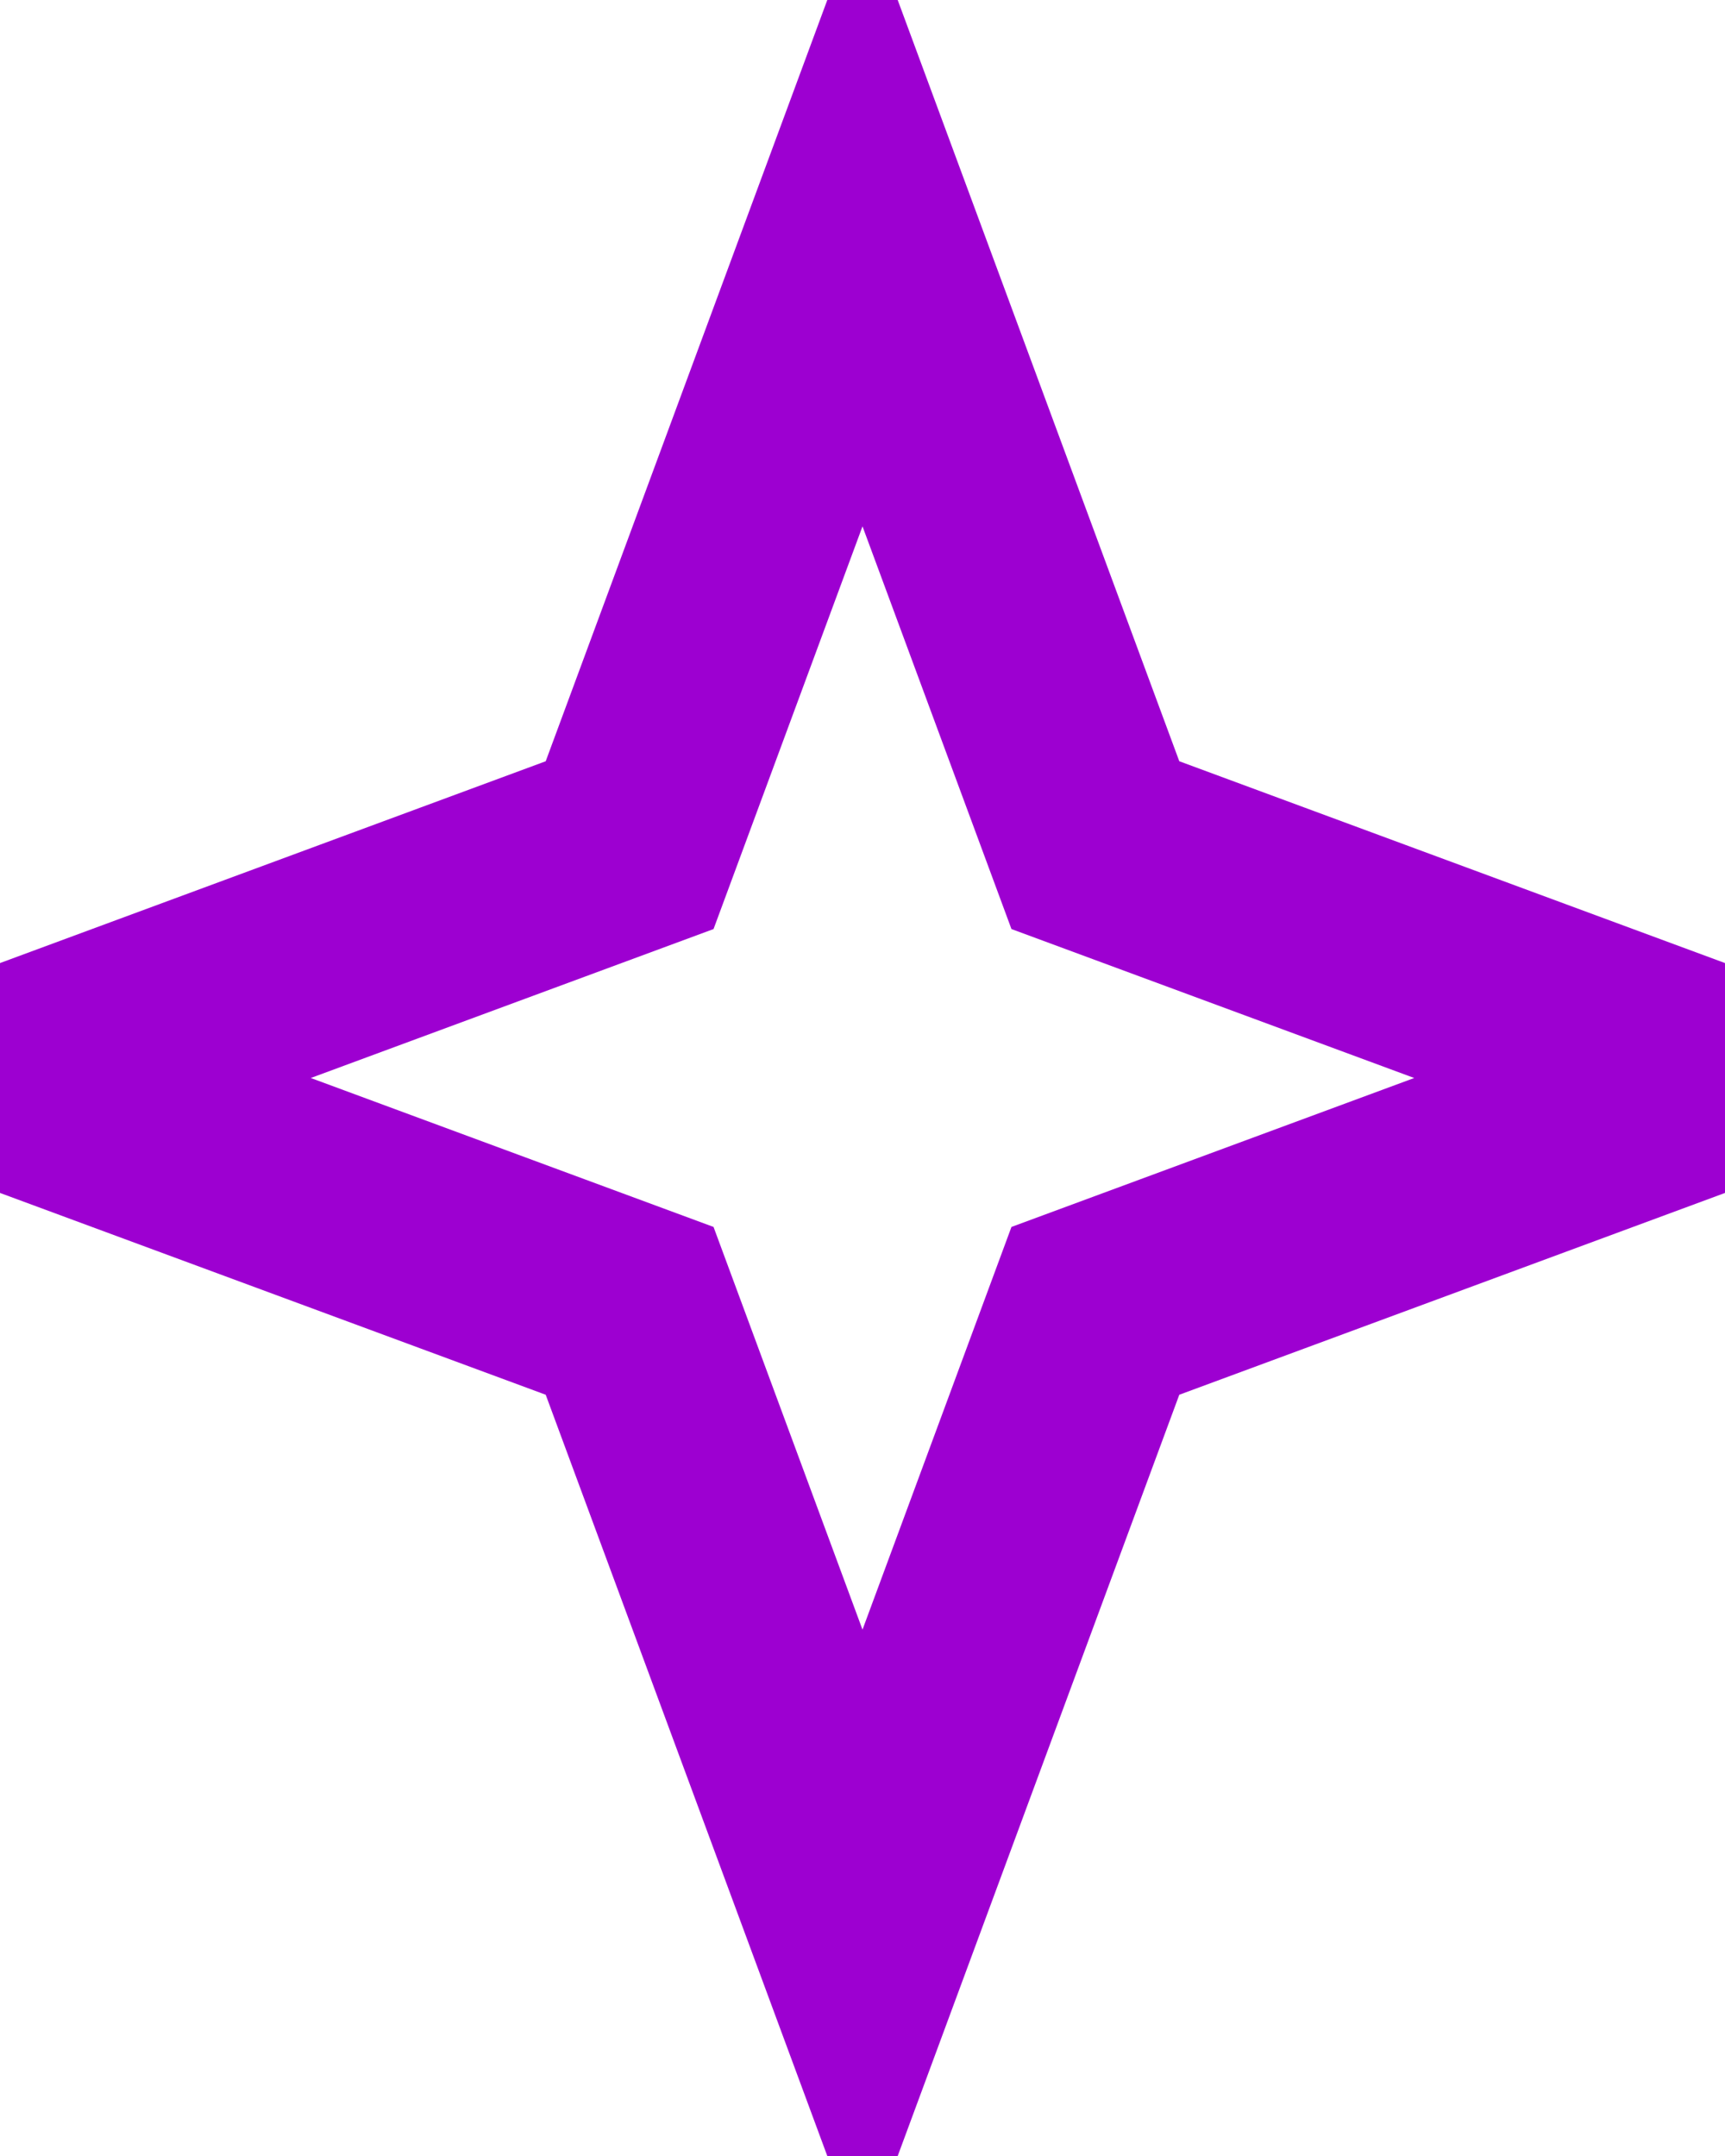
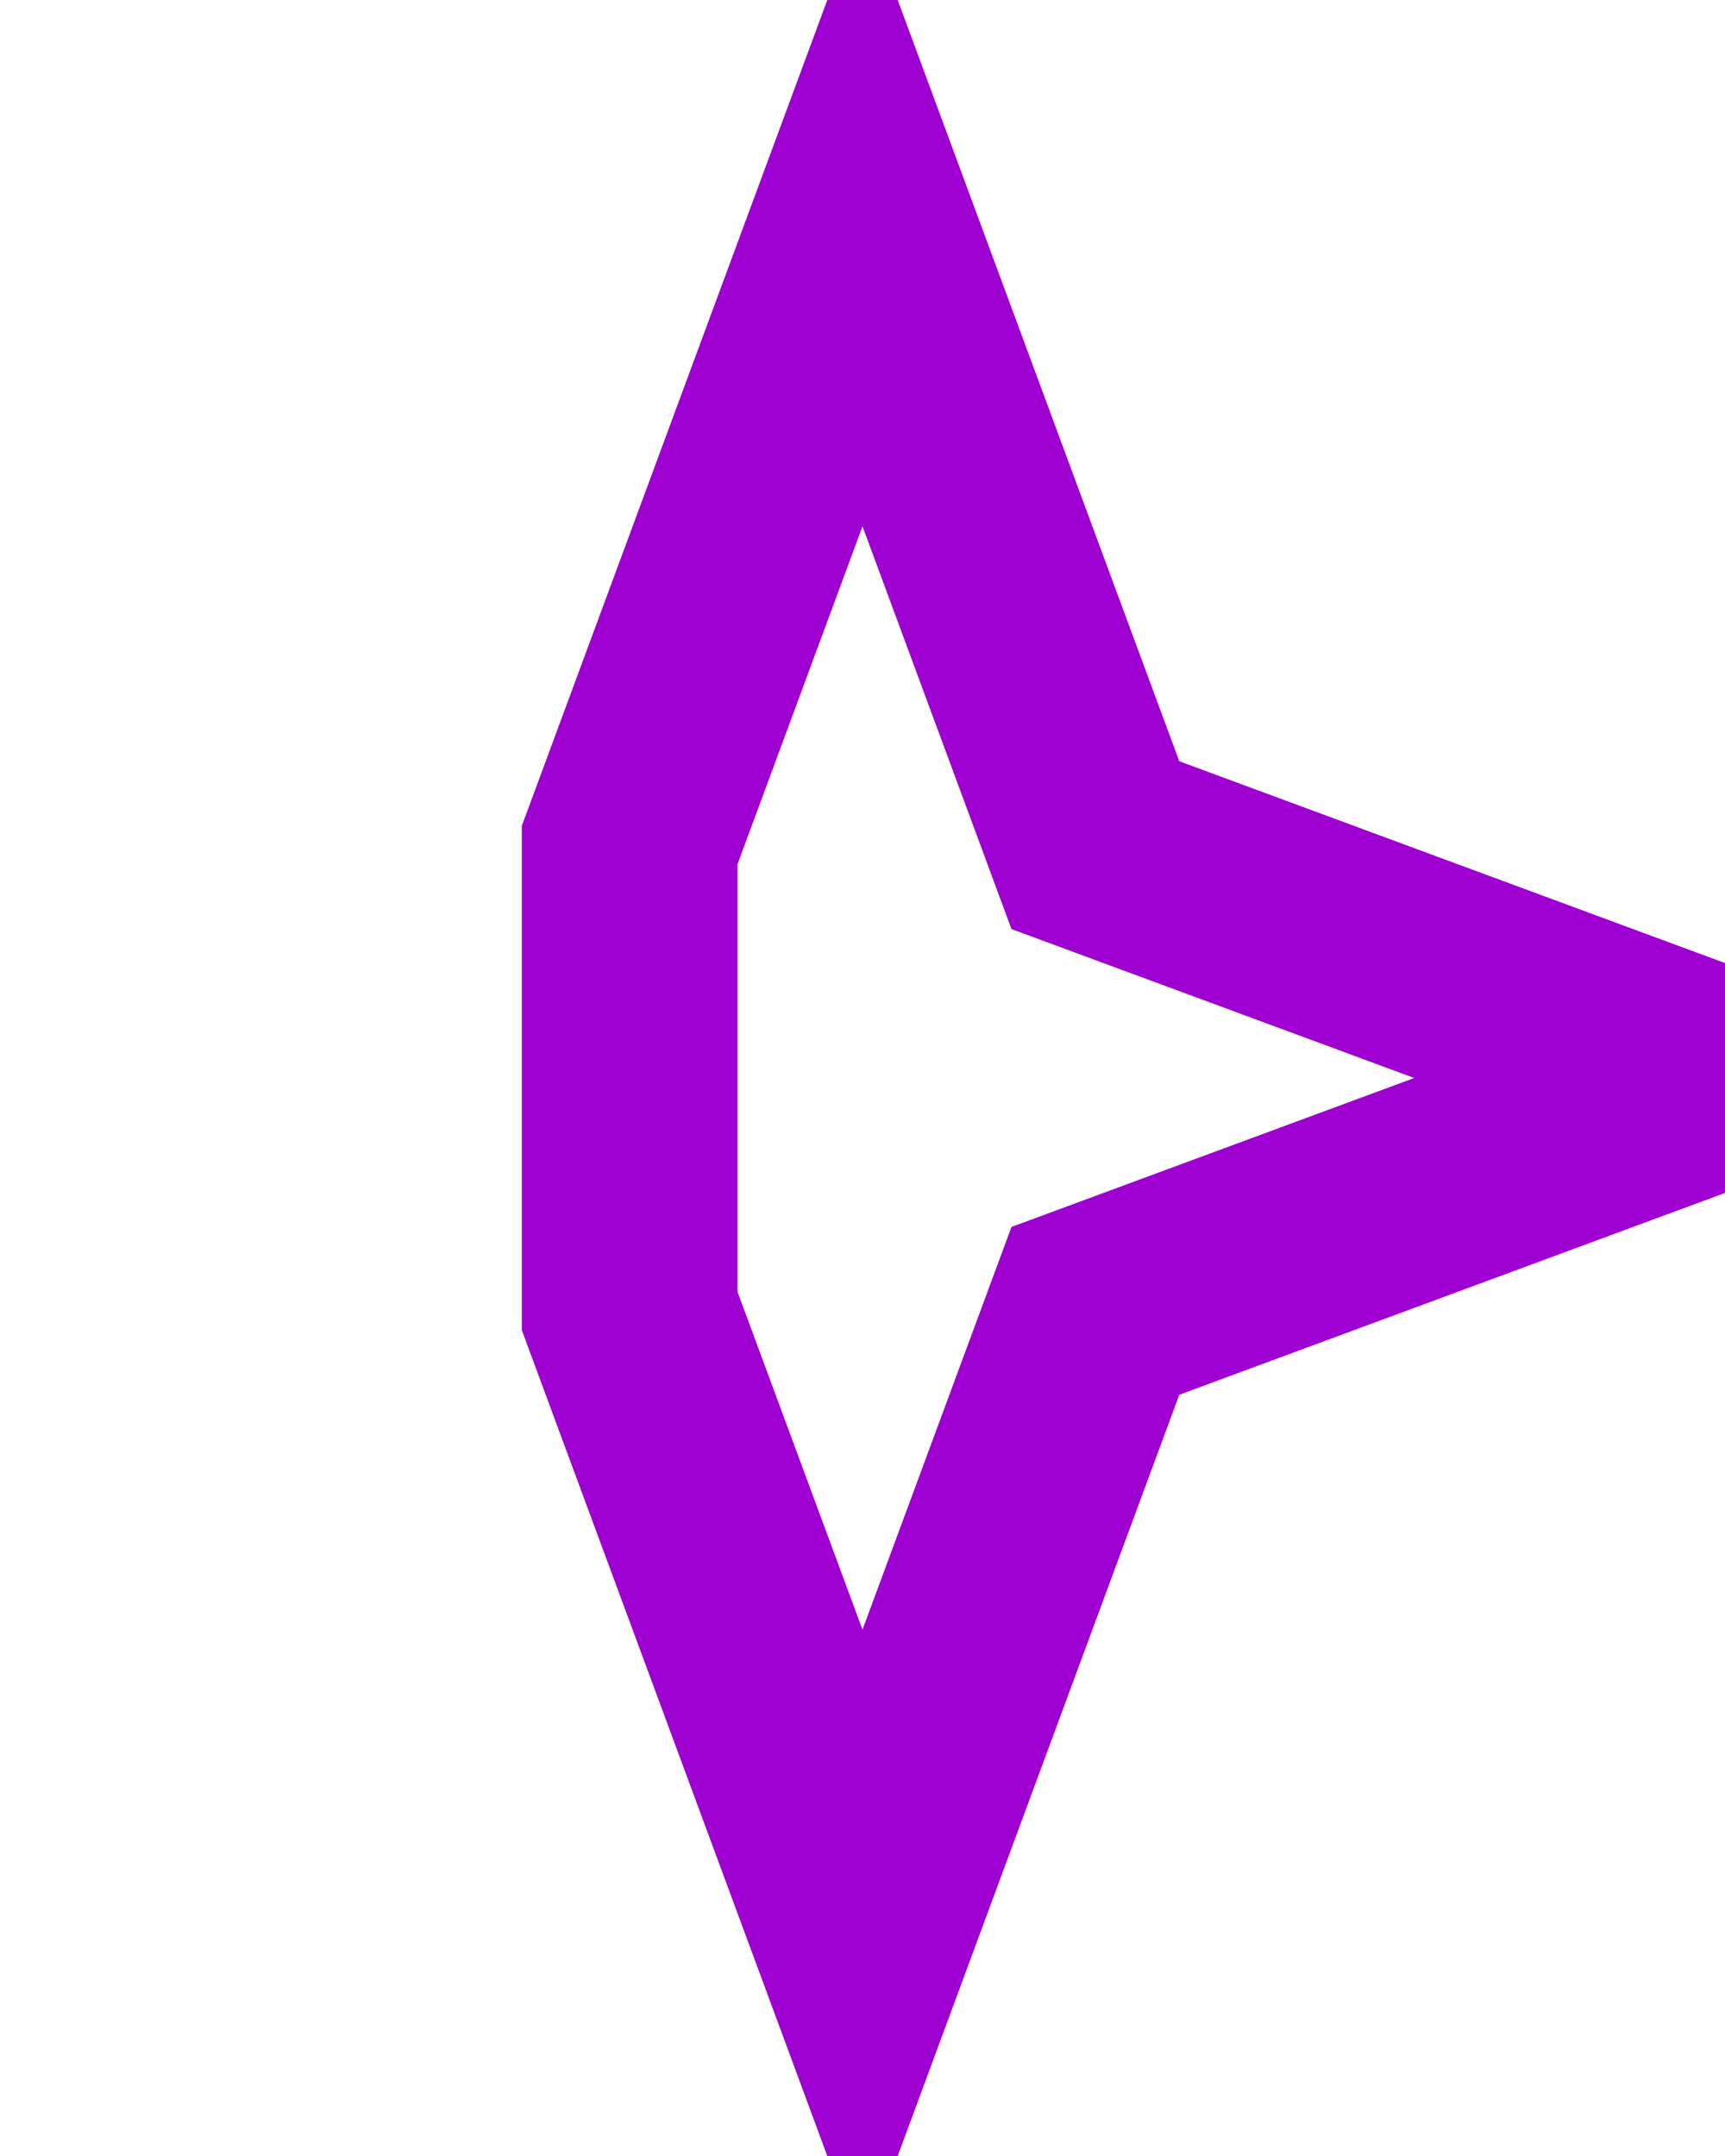
<svg xmlns="http://www.w3.org/2000/svg" width="4" height="5" viewBox="0 0 4 5" fill="none">
-   <path d="M2 0.5L2.54 1.96L4 2.5L2.54 3.04L2 4.5L1.46 3.04L0 2.5L1.46 1.96L2 0.5Z" stroke="#9D00D1" stroke-width="0.5" />
+   <path d="M2 0.5L2.54 1.96L4 2.5L2.54 3.04L2 4.5L1.46 3.04L1.46 1.96L2 0.5Z" stroke="#9D00D1" stroke-width="0.5" />
</svg>